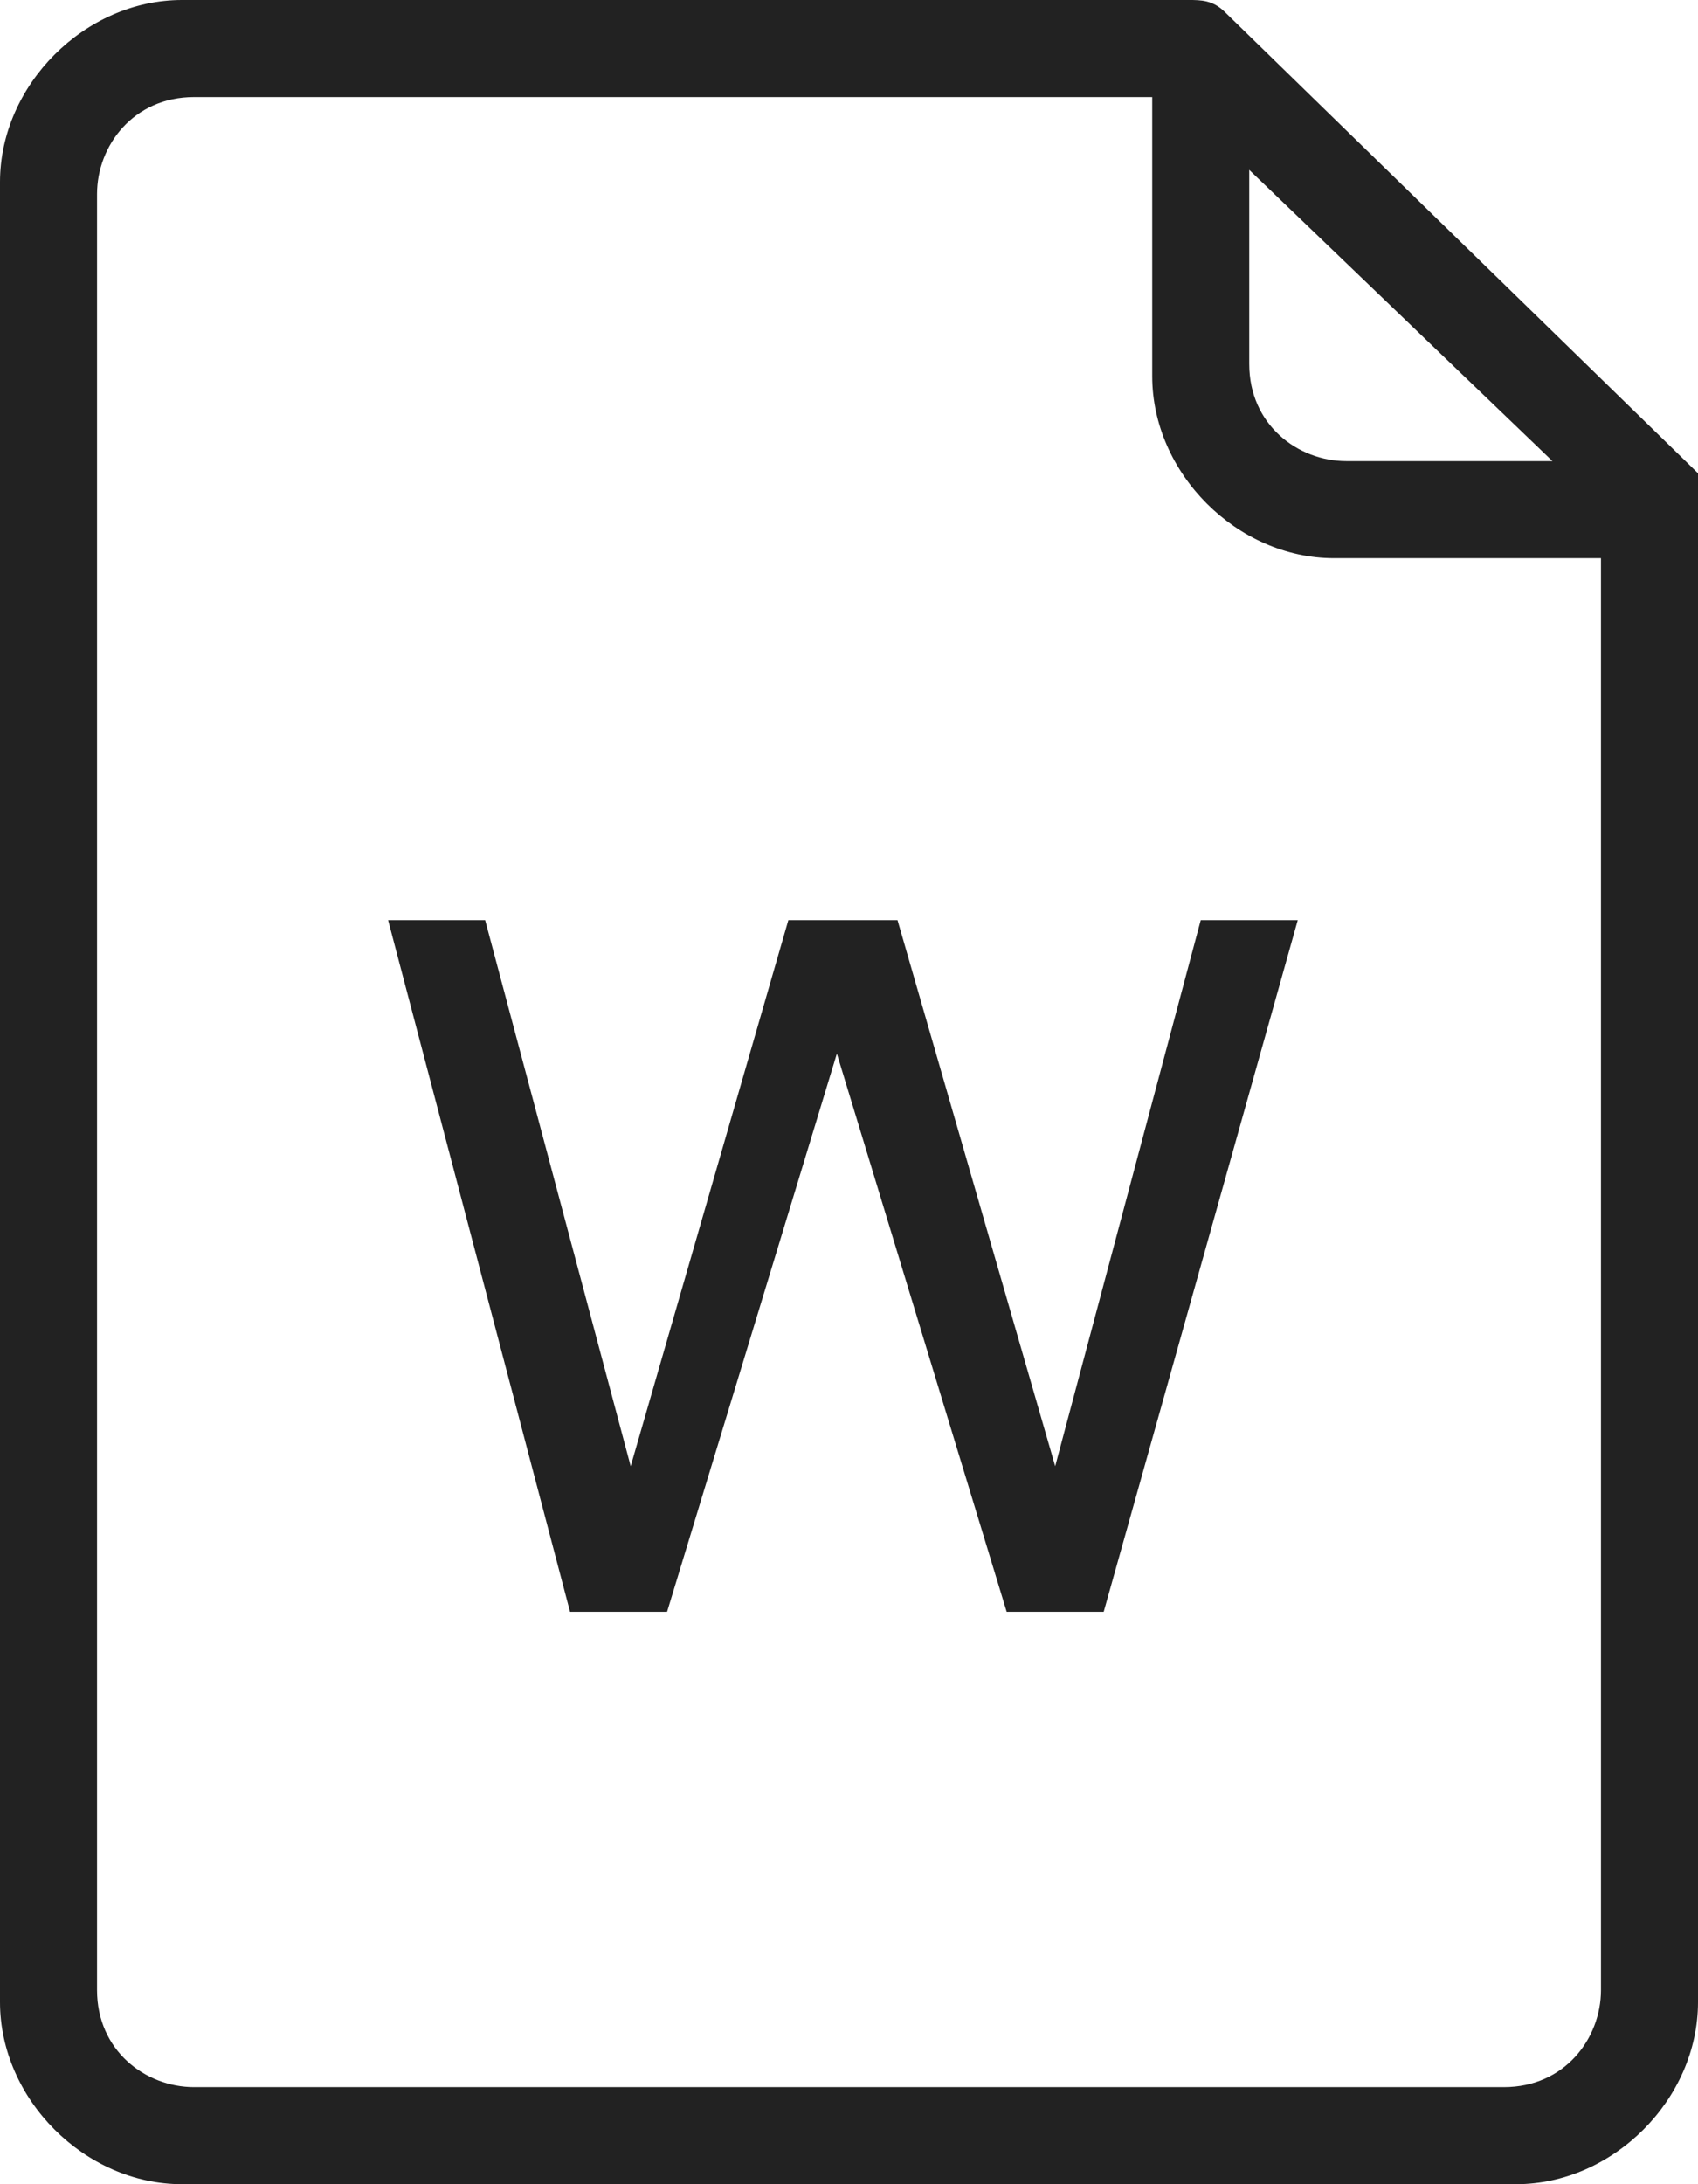
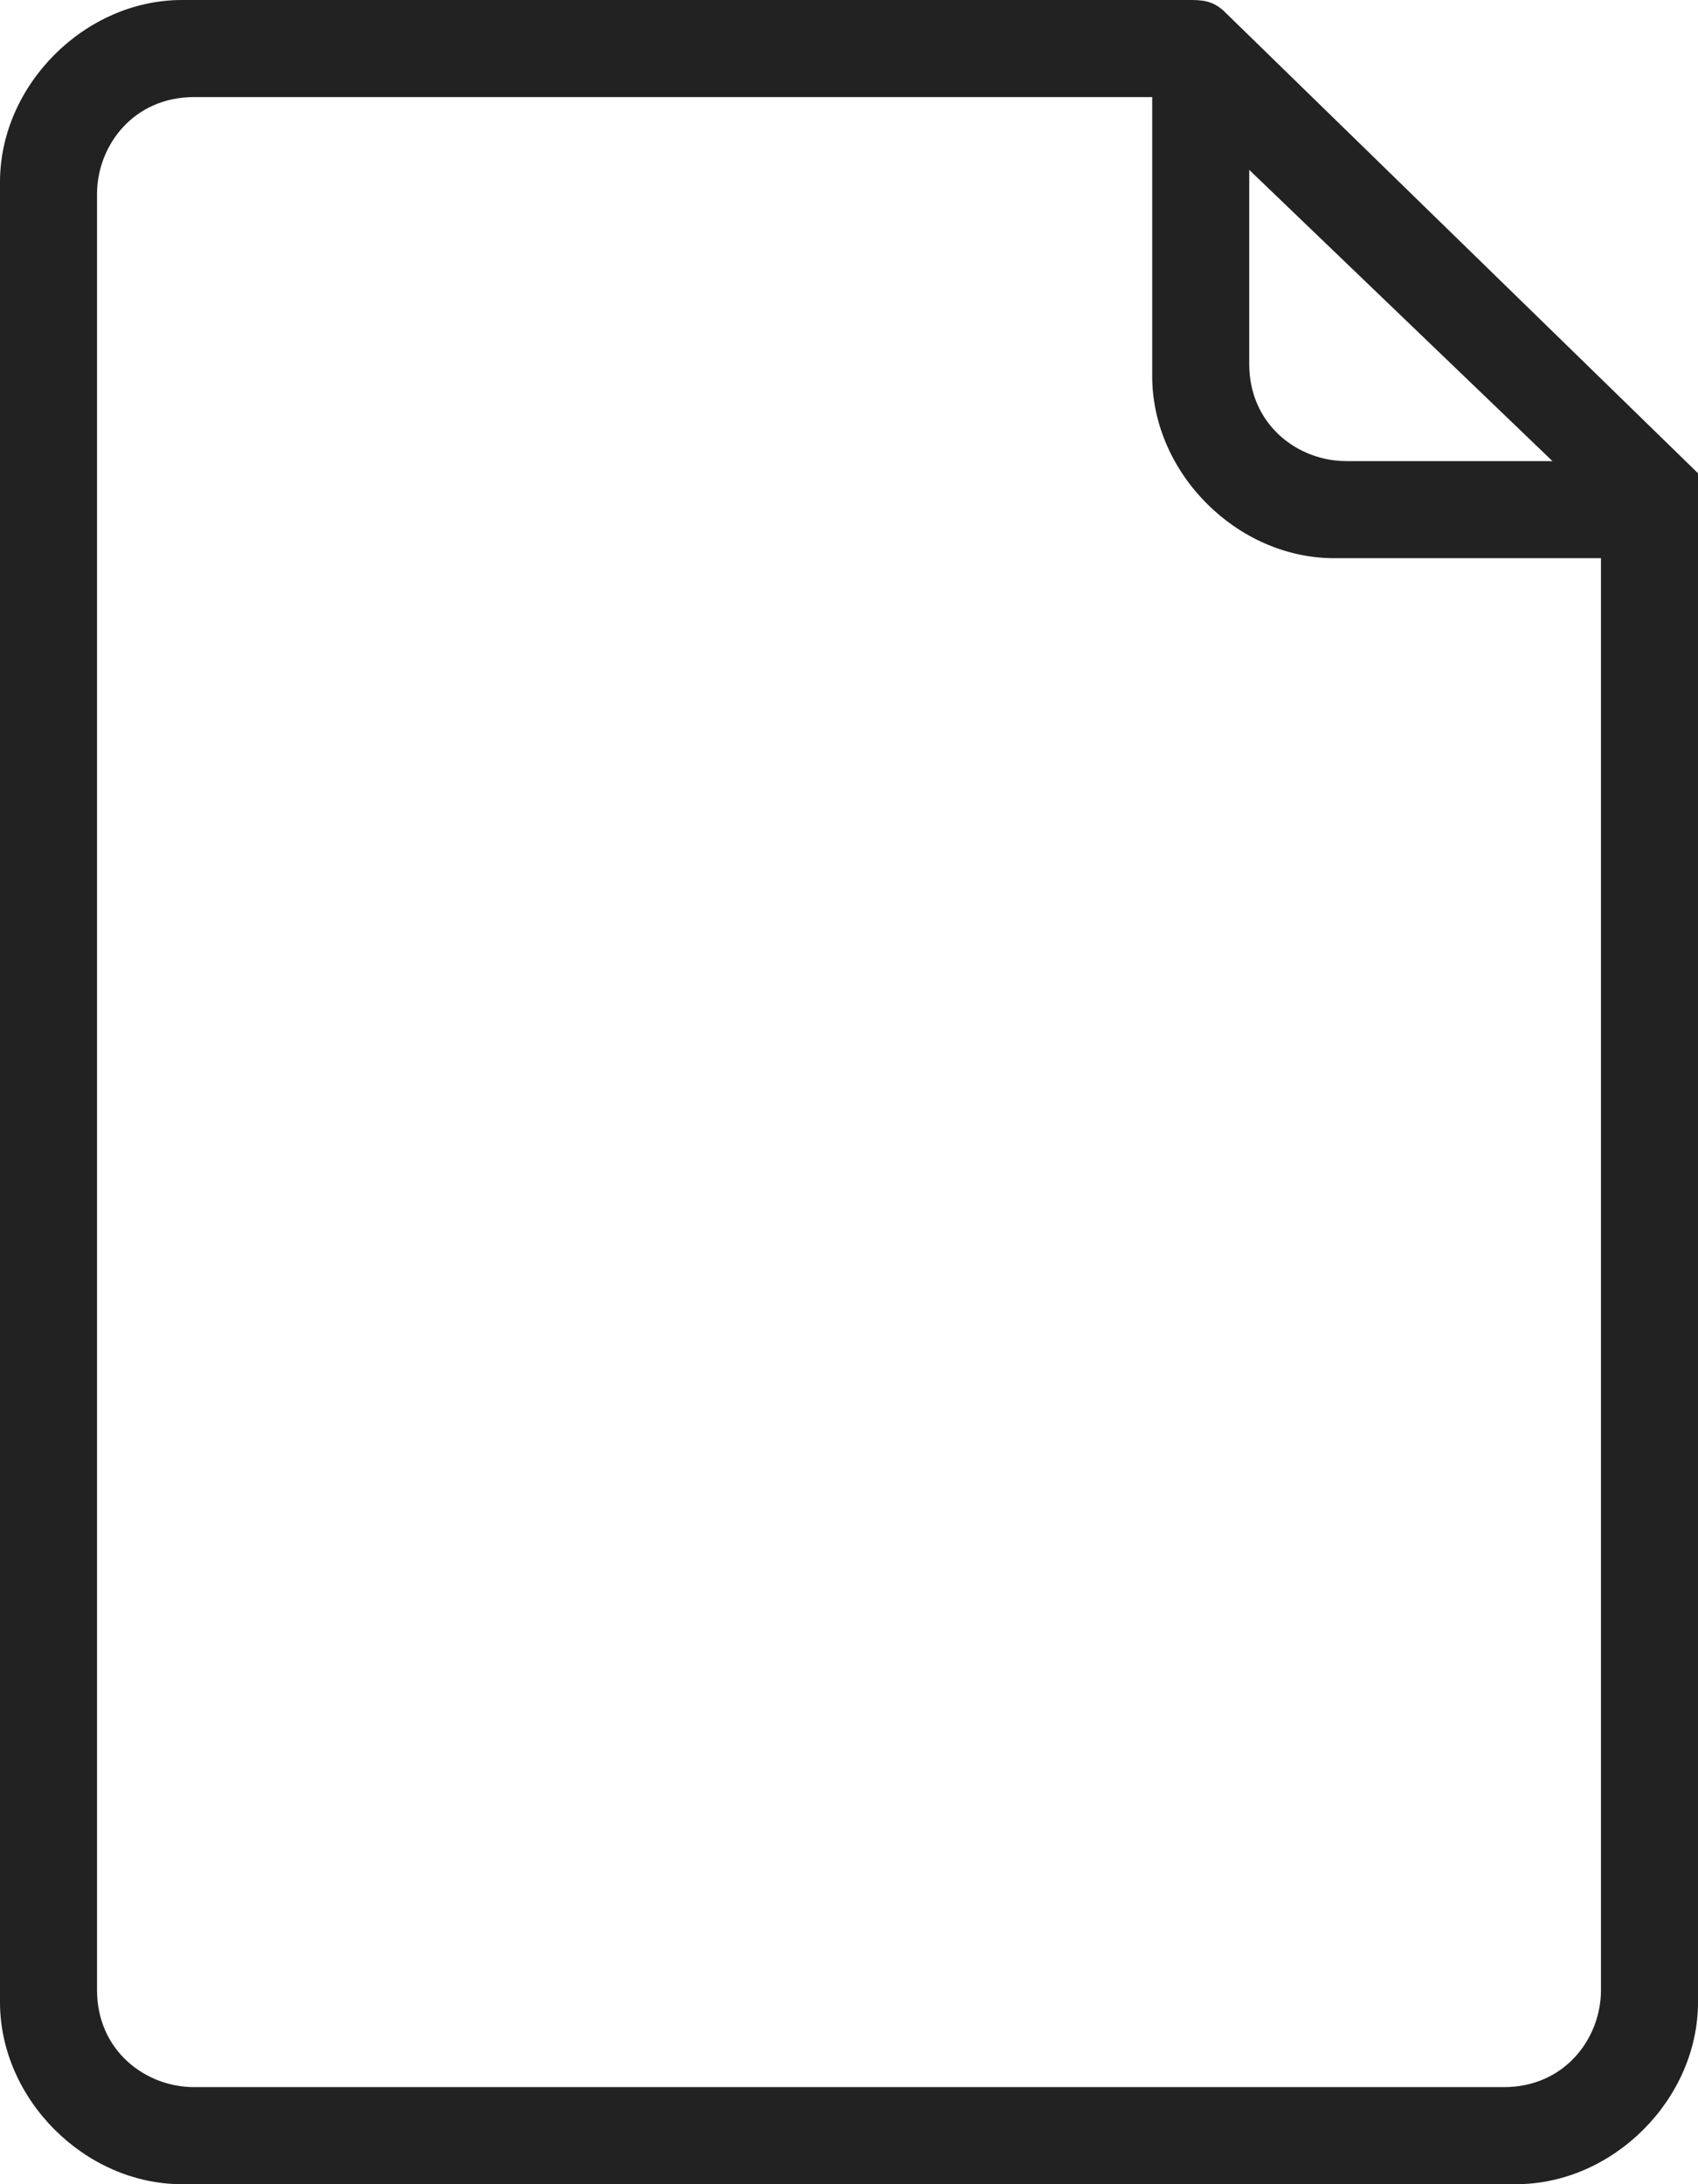
<svg xmlns="http://www.w3.org/2000/svg" version="1.1" id="レイヤー_1" x="0px" y="0px" viewBox="0 0 14 18" style="enable-background:new 0 0 14 18;" xml:space="preserve">
  <style type="text/css">
	.st0{fill:#222222;}
</style>
  <g id="グループ_12249" transform="translate(1681 16353.283)">
-     <path id="パス_15774" class="st0" d="M-1677.8-16345.7h0.8l1.2,4.5h0l1.3-4.5h0.9l1.3,4.5h0l1.2-4.5h0.8l-1.6,5.7h-0.8l-1.4-4.6   h0l-1.4,4.6h-0.8L-1677.8-16345.7z" />
-   </g>
+     </g>
  <path id="パス_254-2" class="st0" d="M14,3.9l-3.9-3.8C10,0,9.9,0,9.8,0H1.5C0.7,0,0,0.7,0,1.5v15C0,17.3,0.7,18,1.5,18h11  c0.8,0,1.5-0.7,1.5-1.5V4L14,3.9L14,3.9z M10.3,1.4l2.5,2.4h-1.7c-0.4,0-0.8-0.3-0.8-0.8L10.3,1.4z M13.2,16.4  c0,0.4-0.3,0.8-0.8,0.8H1.6c-0.4,0-0.8-0.3-0.8-0.8V1.6c0-0.4,0.3-0.8,0.8-0.8h7.9v2.3c0,0.8,0.7,1.5,1.5,1.5h2.2V16.4z" />
</svg>